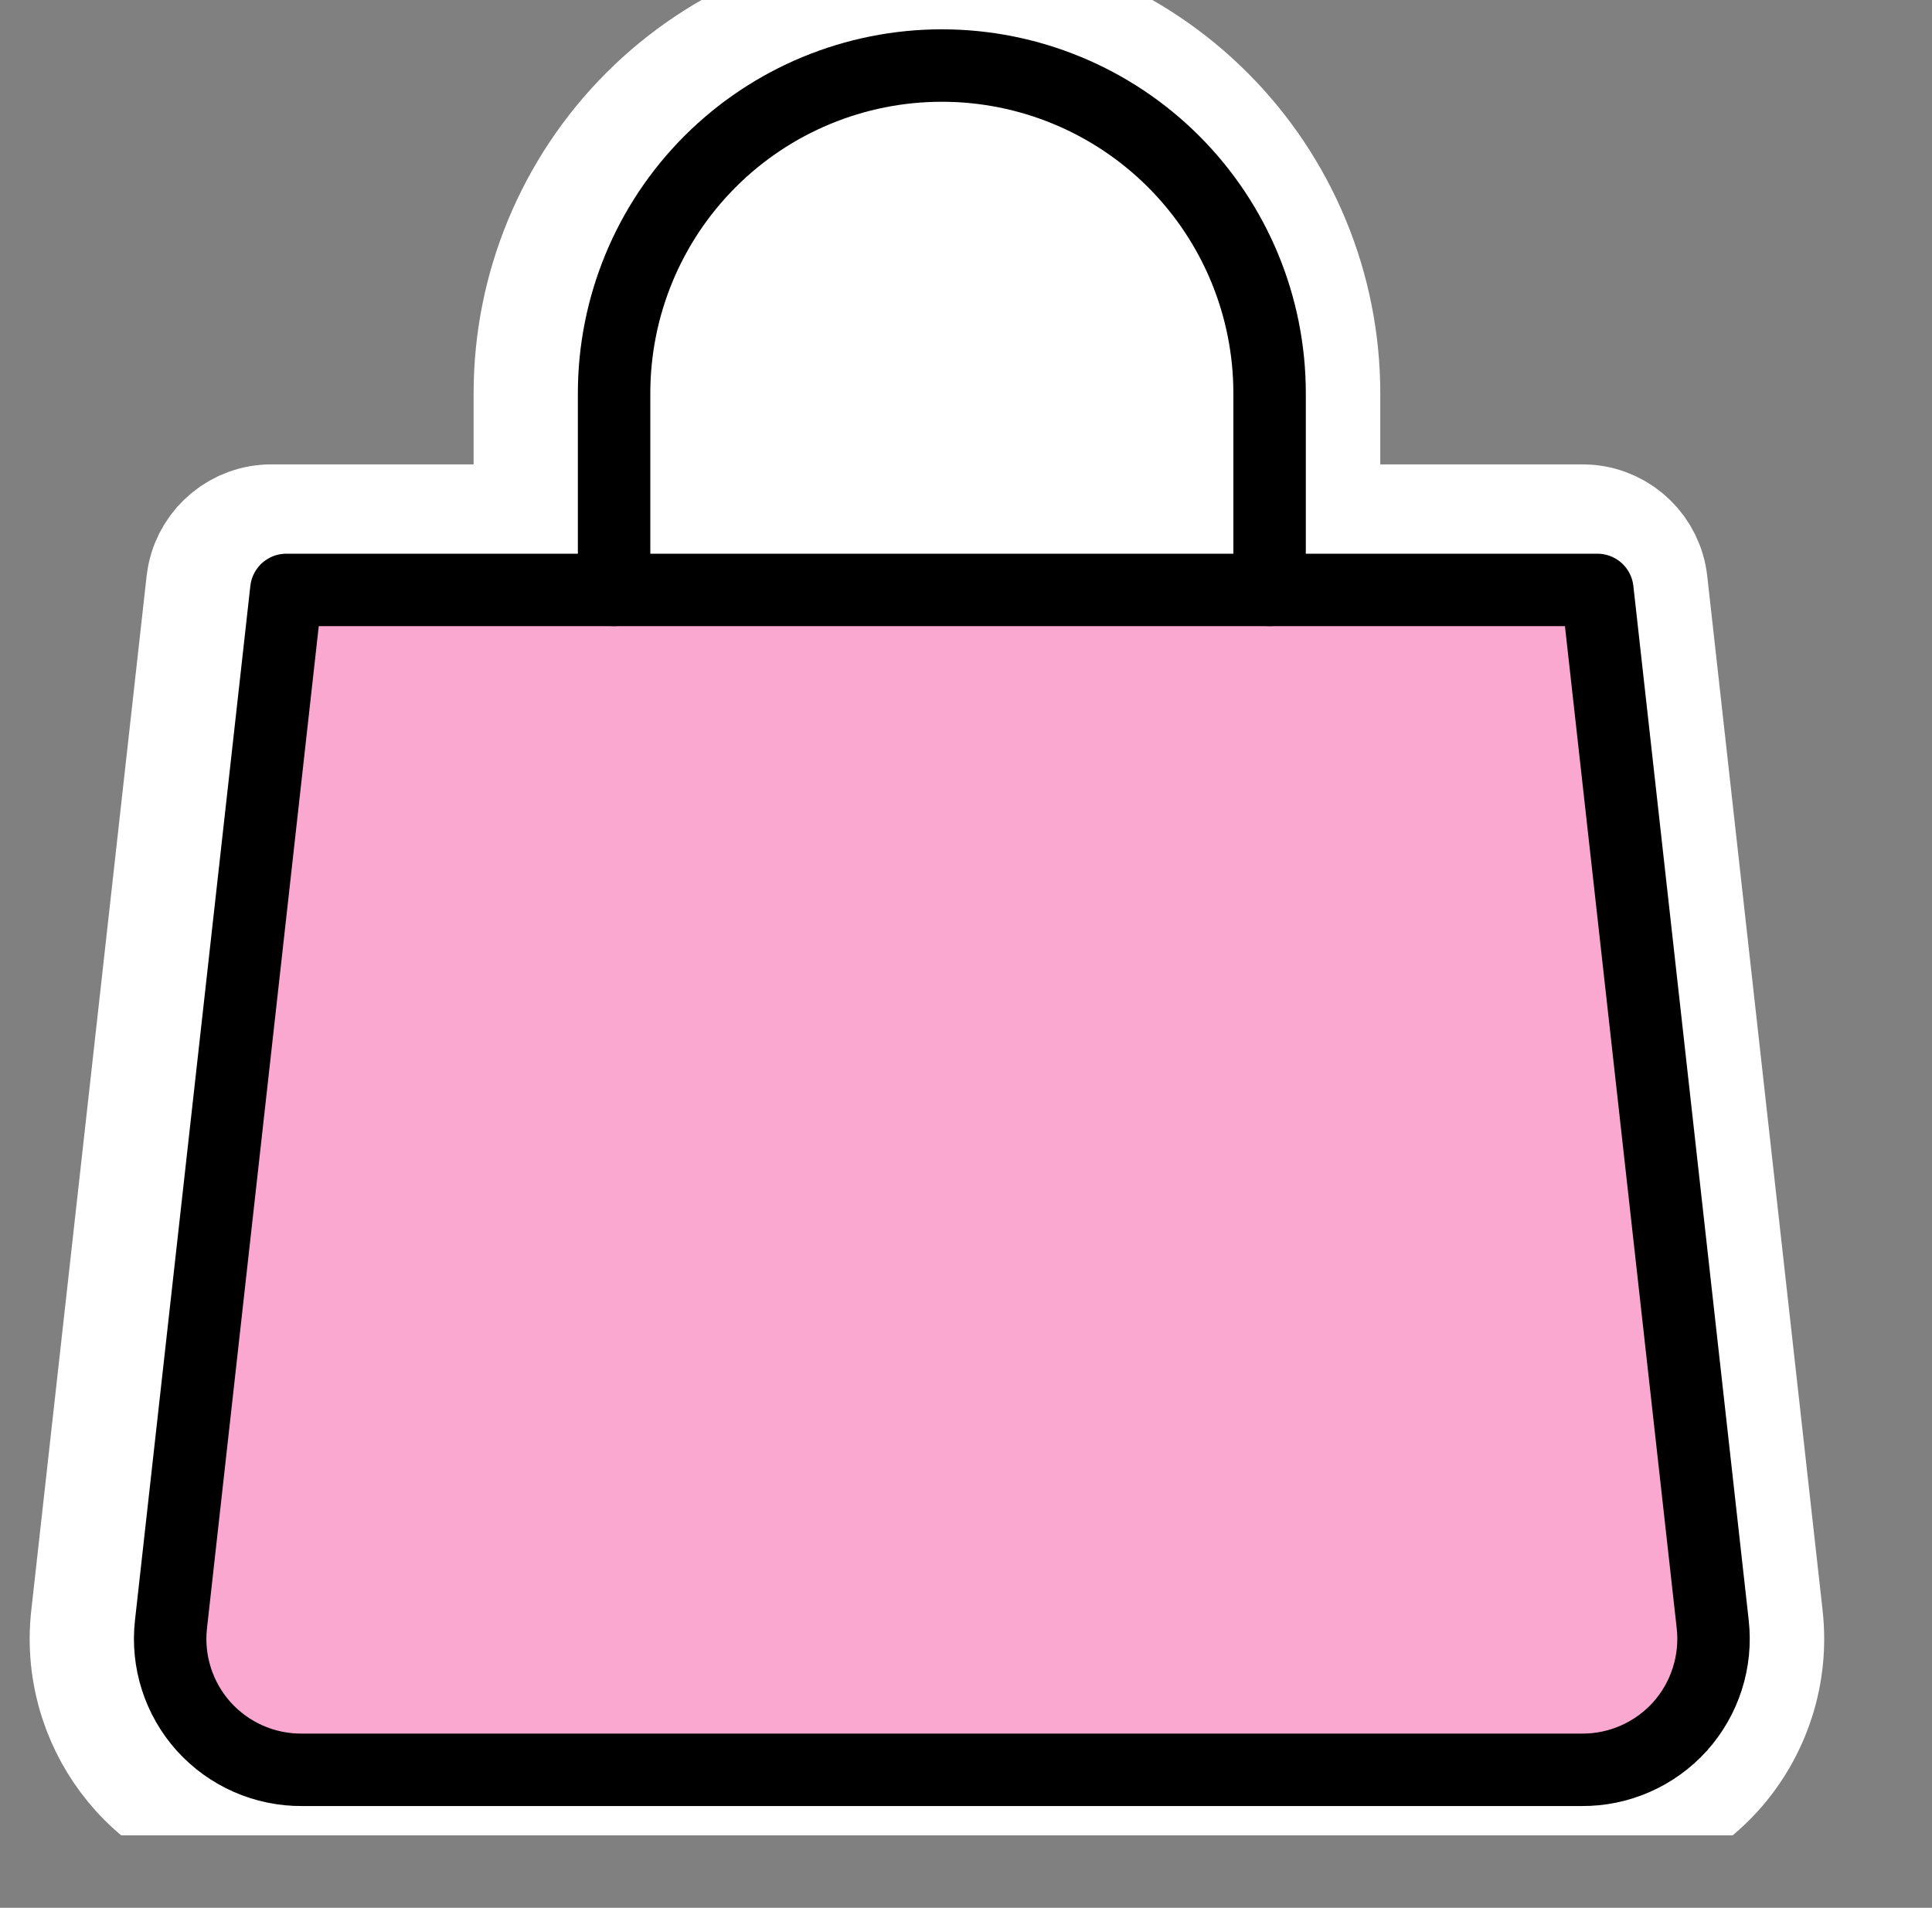
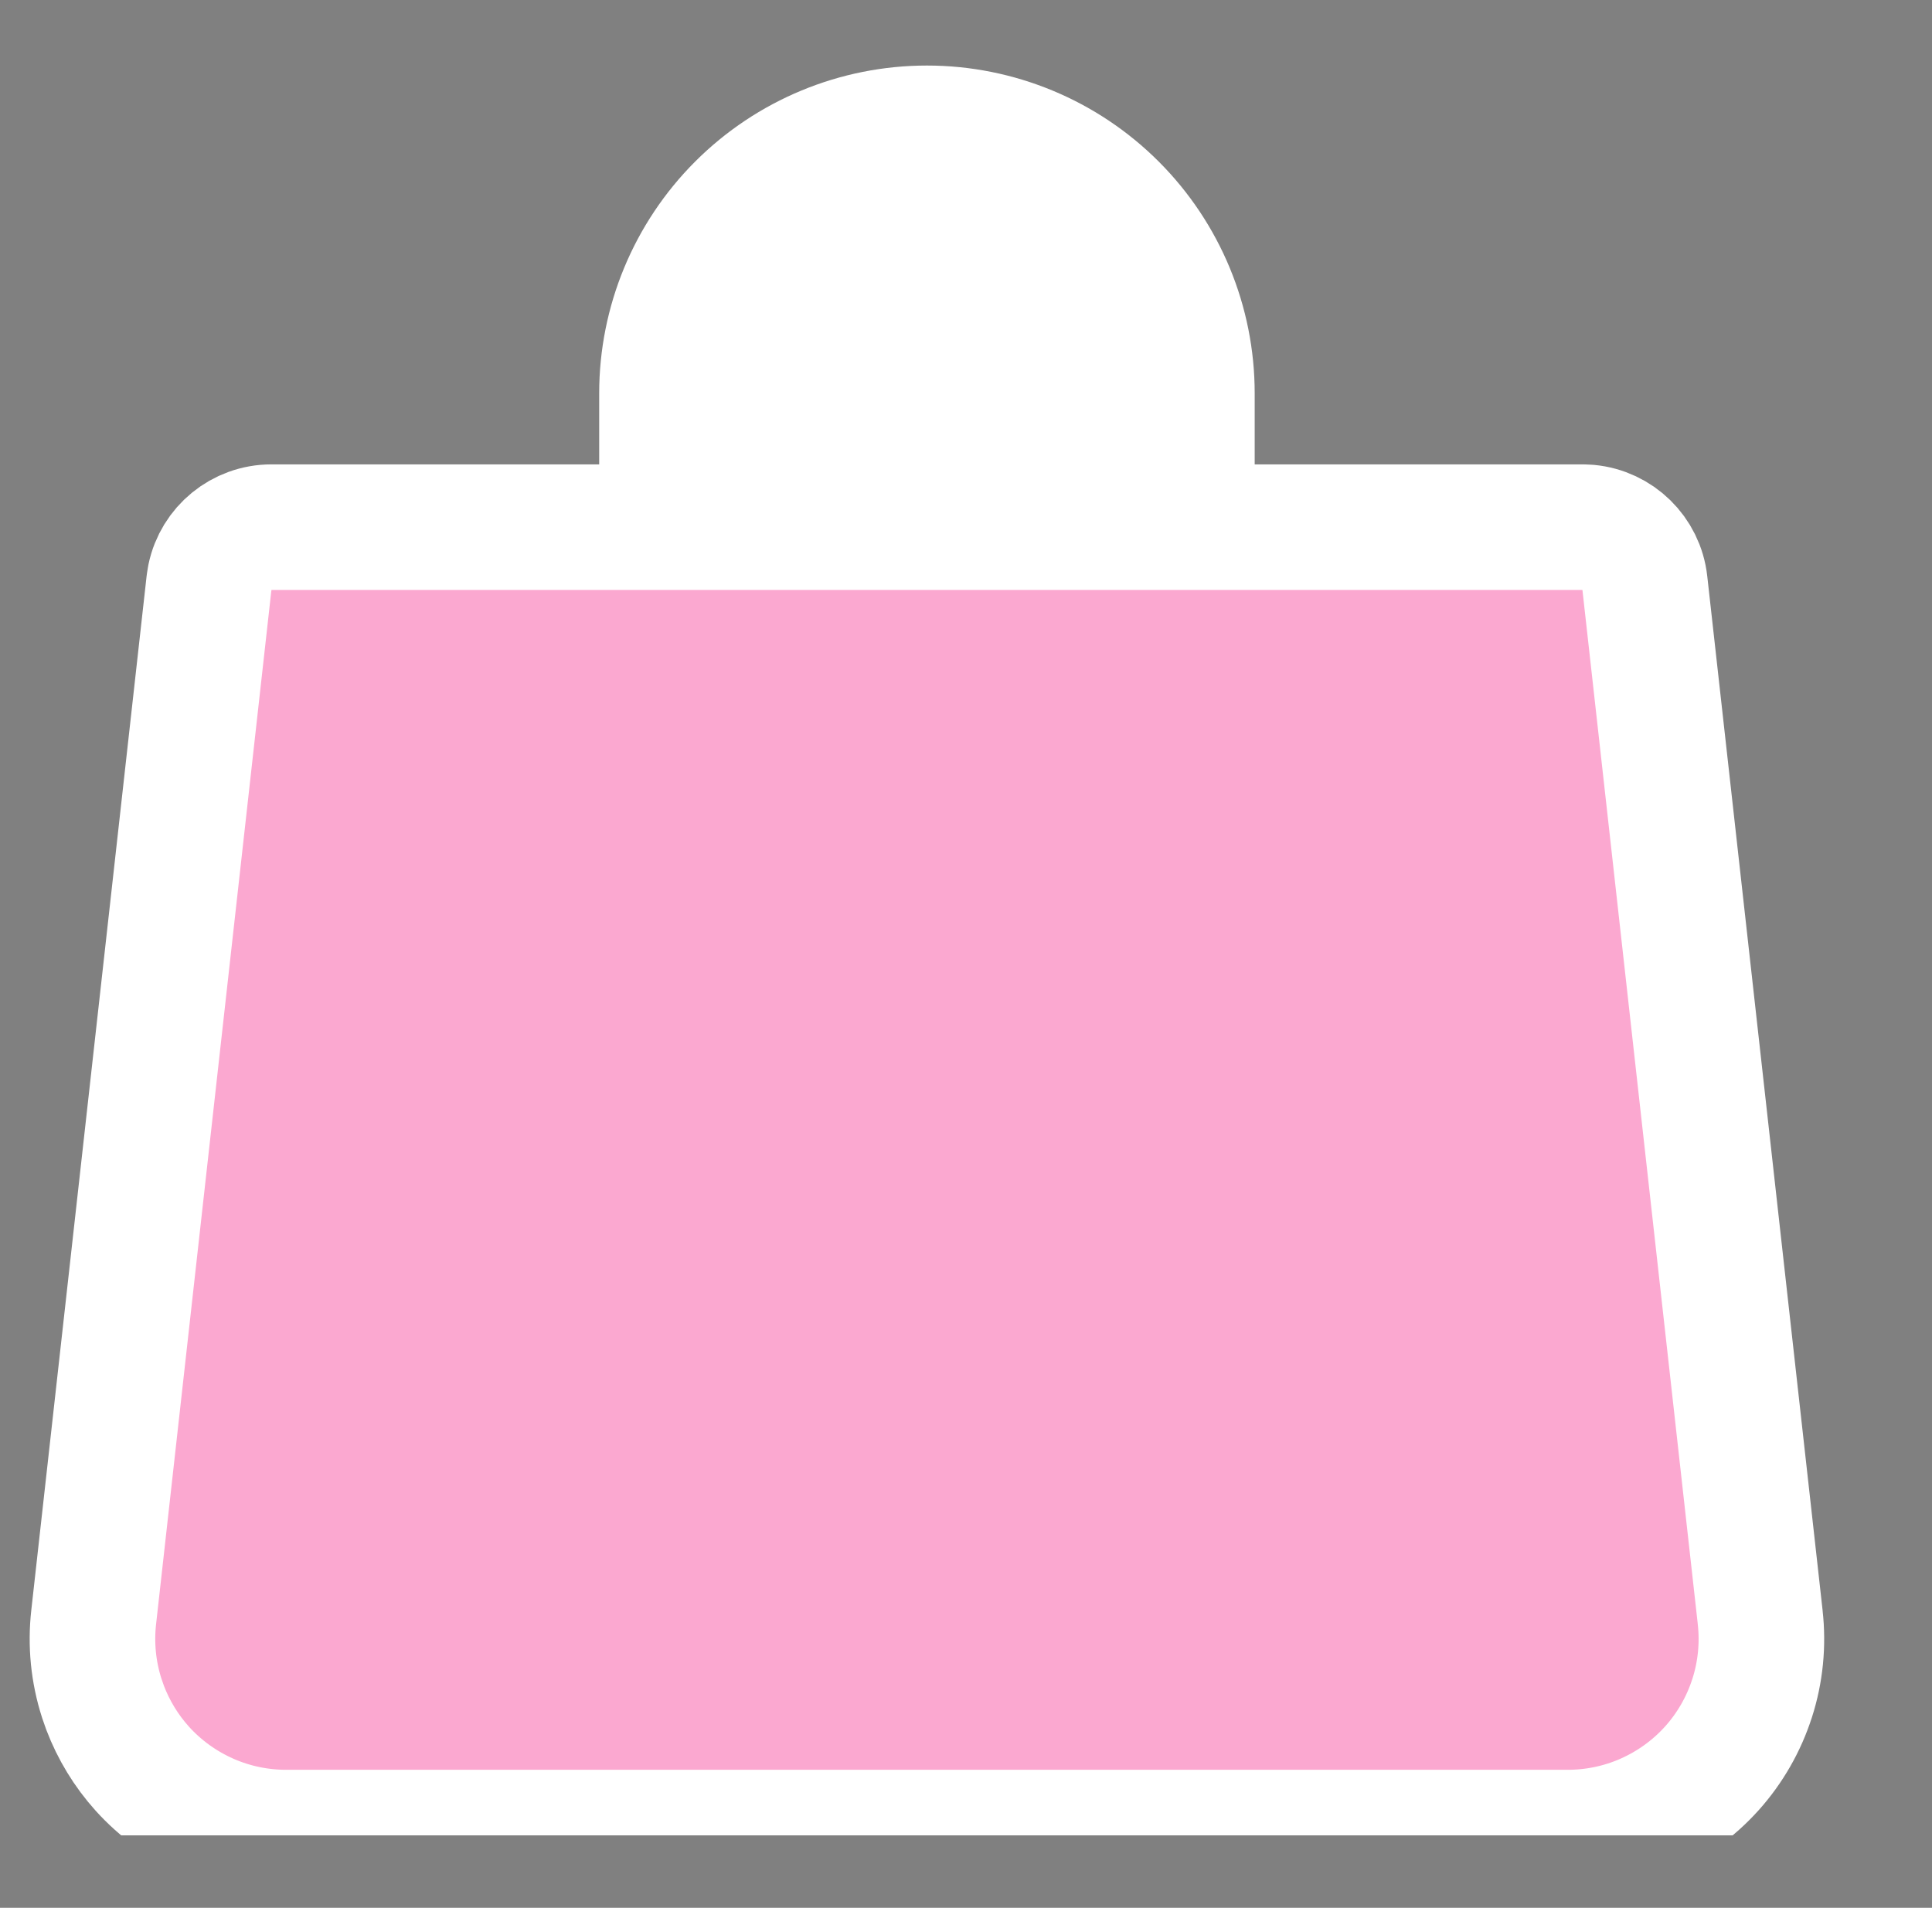
<svg xmlns="http://www.w3.org/2000/svg" width="80" height="79" viewBox="0 0 80 79" fill="none">
  <rect x="0" y="0" width="80" height="79" fill="#808080" stroke="none" />
  <g clip-path="url(#clip0_2318_3137)">
    <mask id="path-1-outside-1_2318_3137" maskUnits="userSpaceOnUse" x="18.811" y="-3.286" width="39" height="33" fill="black">
-       <rect fill="white" x="18.811" y="-3.286" width="39" height="33" />
-       <path d="M24.811 24.428V16.286C24.811 12.686 26.241 9.234 28.786 6.689C31.331 4.144 34.783 2.714 38.383 2.714C41.982 2.714 45.434 4.144 47.979 6.689C50.524 9.234 51.954 12.686 51.954 16.286V24.428" />
-     </mask>
+       </mask>
    <path d="M24.811 24.428V16.286C24.811 12.686 26.241 9.234 28.786 6.689C31.331 4.144 34.783 2.714 38.383 2.714C41.982 2.714 45.434 4.144 47.979 6.689C50.524 9.234 51.954 12.686 51.954 16.286V24.428" fill="white" />
-     <path d="M19.611 24.428C19.611 27.3 21.939 29.628 24.811 29.628C27.683 29.628 30.011 27.3 30.011 24.428H19.611ZM28.786 6.689L25.109 3.012L25.109 3.012L28.786 6.689ZM47.979 6.689L51.656 3.012L51.656 3.012L47.979 6.689ZM46.754 24.428C46.754 27.3 49.082 29.628 51.954 29.628C54.826 29.628 57.154 27.3 57.154 24.428H46.754ZM24.811 24.428H30.011V16.286H24.811H19.611V24.428H24.811ZM24.811 16.286H30.011C30.011 14.065 30.893 11.936 32.463 10.366L28.786 6.689L25.109 3.012C21.589 6.533 19.611 11.307 19.611 16.286H24.811ZM28.786 6.689L32.463 10.366C34.033 8.796 36.162 7.914 38.383 7.914V2.714V-2.486C33.404 -2.486 28.629 -0.508 25.109 3.012L28.786 6.689ZM38.383 2.714V7.914C40.603 7.914 42.732 8.796 44.302 10.366L47.979 6.689L51.656 3.012C48.136 -0.508 43.361 -2.486 38.383 -2.486V2.714ZM47.979 6.689L44.302 10.366C45.872 11.936 46.754 14.065 46.754 16.286H51.954H57.154C57.154 11.307 55.176 6.533 51.656 3.012L47.979 6.689ZM51.954 16.286H46.754V24.428H51.954H57.154V16.286H51.954Z" fill="white" mask="url(#path-1-outside-1_2318_3137)" />
    <path d="M65.525 21.829L65.771 21.84C66.985 21.954 67.972 22.907 68.109 24.14L72.886 66.971H72.885C73.012 68.099 72.899 69.238 72.553 70.316H72.552C72.207 71.394 71.637 72.388 70.879 73.232L70.875 73.236C70.116 74.077 69.186 74.748 68.148 75.205L68.149 75.206C67.118 75.66 66.001 75.891 64.874 75.885V75.885H11.891V75.885C10.763 75.891 9.647 75.66 8.616 75.206V75.205C7.577 74.748 6.648 74.076 5.889 73.236L5.886 73.232C5.223 72.495 4.704 71.641 4.352 70.717L4.212 70.316C3.866 69.237 3.752 68.096 3.879 66.969L8.655 24.14L8.694 23.897C8.942 22.703 9.998 21.829 11.239 21.829H65.525Z" fill="#FBA8D0" stroke="white" stroke-width="5.2" stroke-linecap="round" stroke-linejoin="round" />
-     <path d="M70.92 67.26C71.005 68.022 70.928 68.792 70.694 69.522C70.46 70.252 70.075 70.924 69.563 71.494C69.049 72.063 68.42 72.517 67.719 72.826C67.017 73.135 66.258 73.292 65.491 73.286H12.508C11.742 73.292 10.982 73.135 10.281 72.826C9.579 72.517 8.951 72.063 8.437 71.494C7.925 70.924 7.539 70.252 7.305 69.522C7.071 68.792 6.994 68.022 7.08 67.26L11.857 24.428H66.143L70.92 67.26Z" stroke="black" stroke-width="3" stroke-linecap="round" stroke-linejoin="round" />
-     <path d="M25.428 24.428V16.286C25.428 12.686 26.858 9.234 29.403 6.689C31.948 4.144 35.4 2.714 39 2.714C42.599 2.714 46.051 4.144 48.596 6.689C51.141 9.234 52.571 12.686 52.571 16.286V24.428" stroke="black" stroke-width="3" stroke-linecap="round" stroke-linejoin="round" />
  </g>
  <defs>
    <clipPath id="clip0_2318_3137">
      <rect width="76" height="76" fill="white" transform="translate(1)" />
    </clipPath>
  </defs>
</svg>